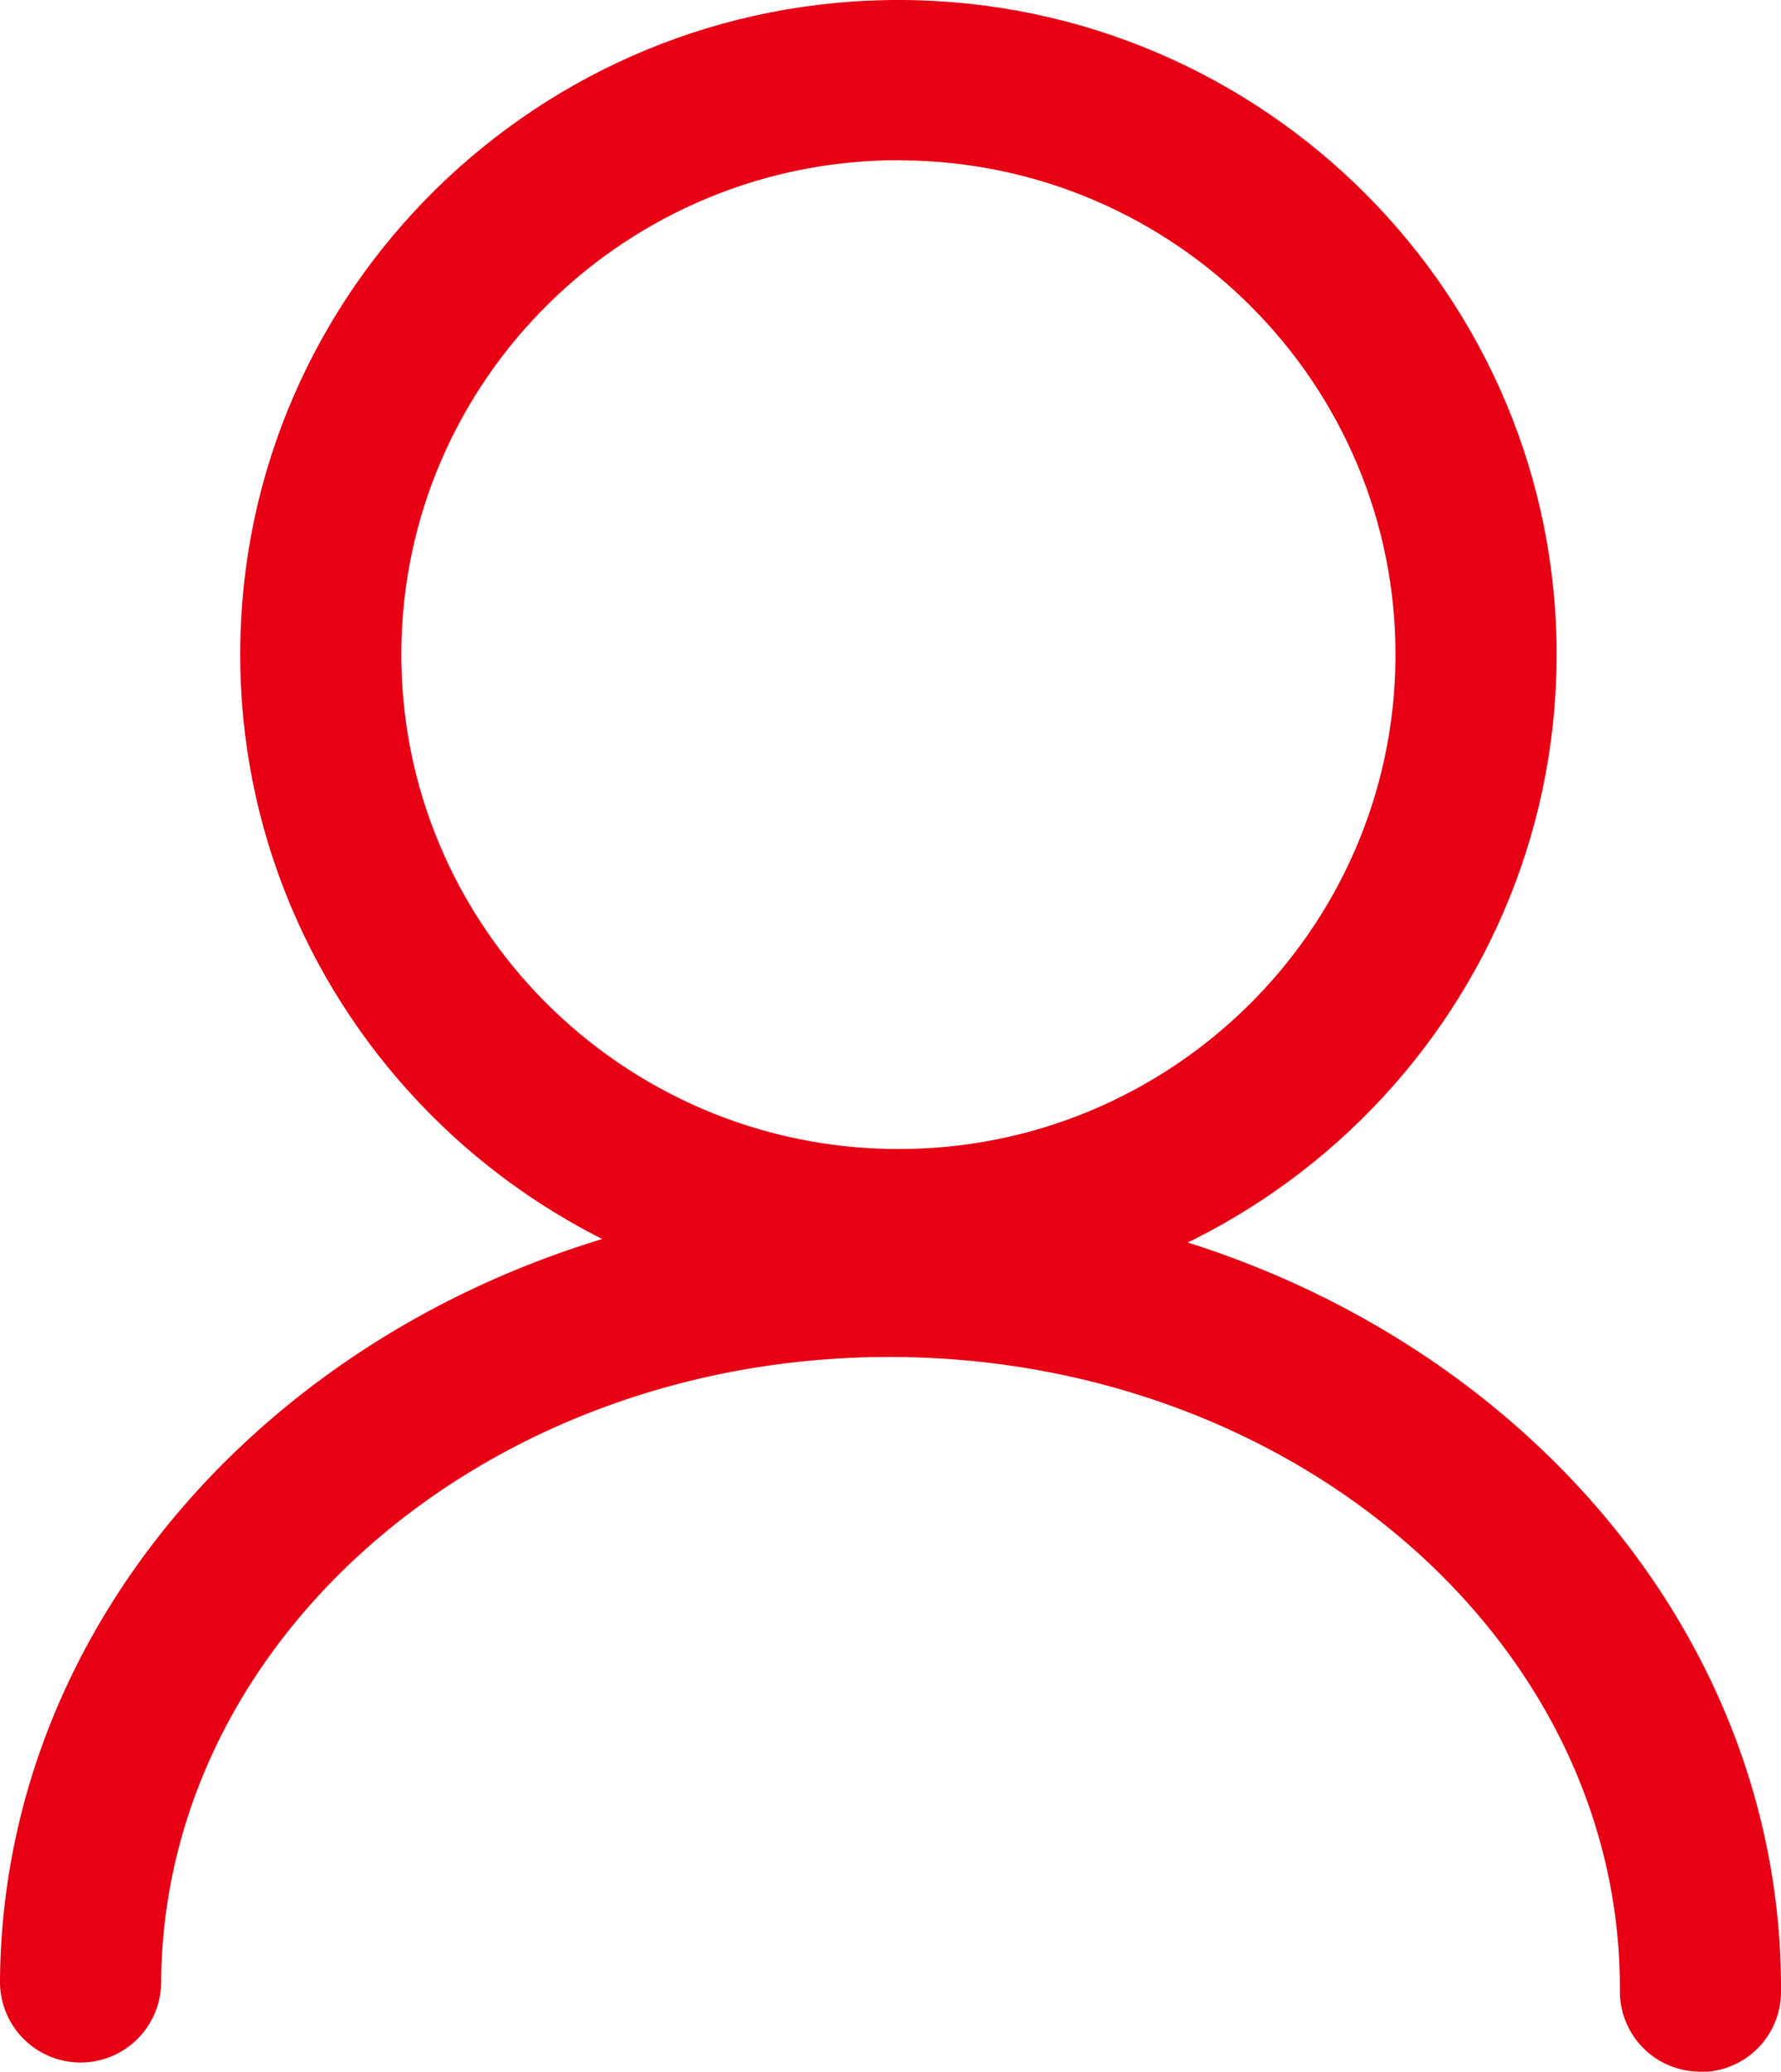
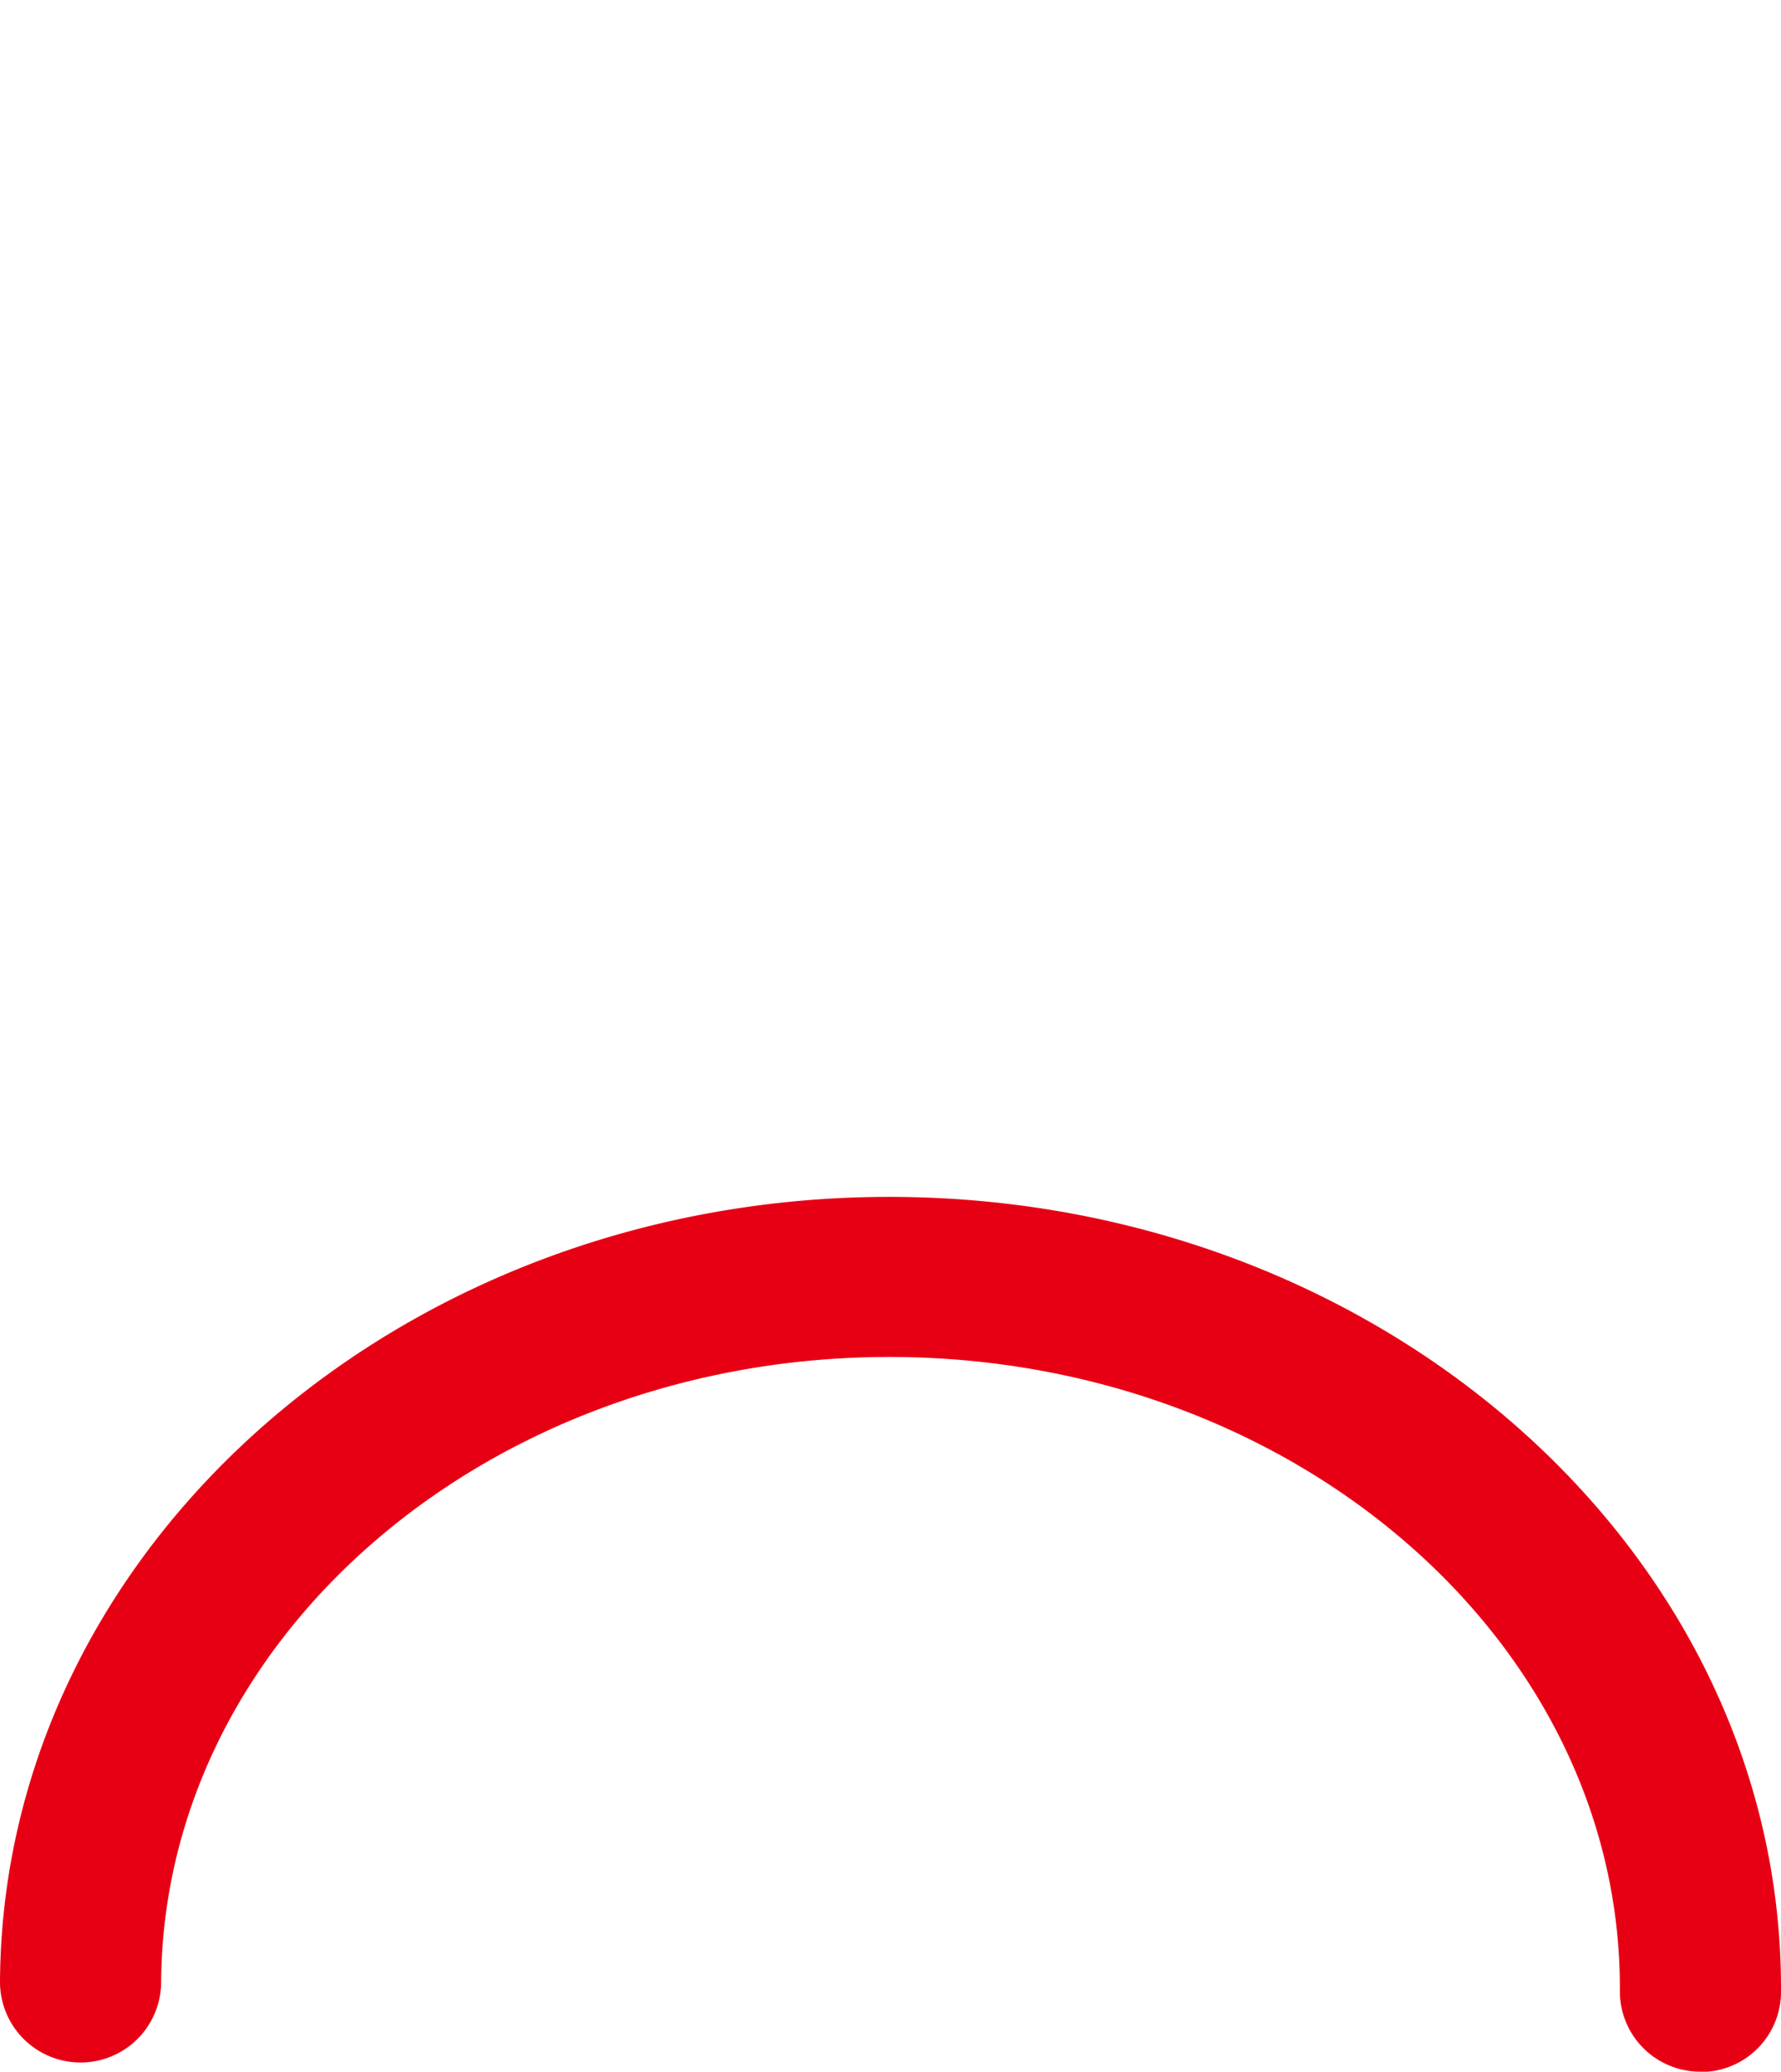
<svg xmlns="http://www.w3.org/2000/svg" viewBox="0 0 250.9 291.7">
  <defs>
    <style>.cls-1{fill:#e70014;}</style>
  </defs>
  <g id="图层_2" data-name="图层 2">
    <g id="图层_1-2" data-name="图层 1">
-       <path class="cls-1" d="M126,184.35C74.88,184,33.54,142.43,33.84,91.6S76-.31,127.13,0s92.47,41.91,92.16,92.72S177.15,184.65,126,184.35Zm1-161.79c-38.62-.23-70.23,30.8-70.46,69.18s31,69.81,69.62,70.05,70.2-30.83,70.43-69.21-31-69.79-69.59-70Z" />
      <path class="cls-1" d="M239.48,291.7a11.31,11.31,0,0,1-11.28-11.35c.29-48.86-45.53-88.94-102.19-89.28S23,230.25,22.7,279.12A11.35,11.35,0,0,1,0,279c.37-61.34,57-110.89,126.14-110.47s125.13,50.63,124.76,112a11.28,11.28,0,0,1-11.42,11.21Z" />
    </g>
  </g>
</svg>